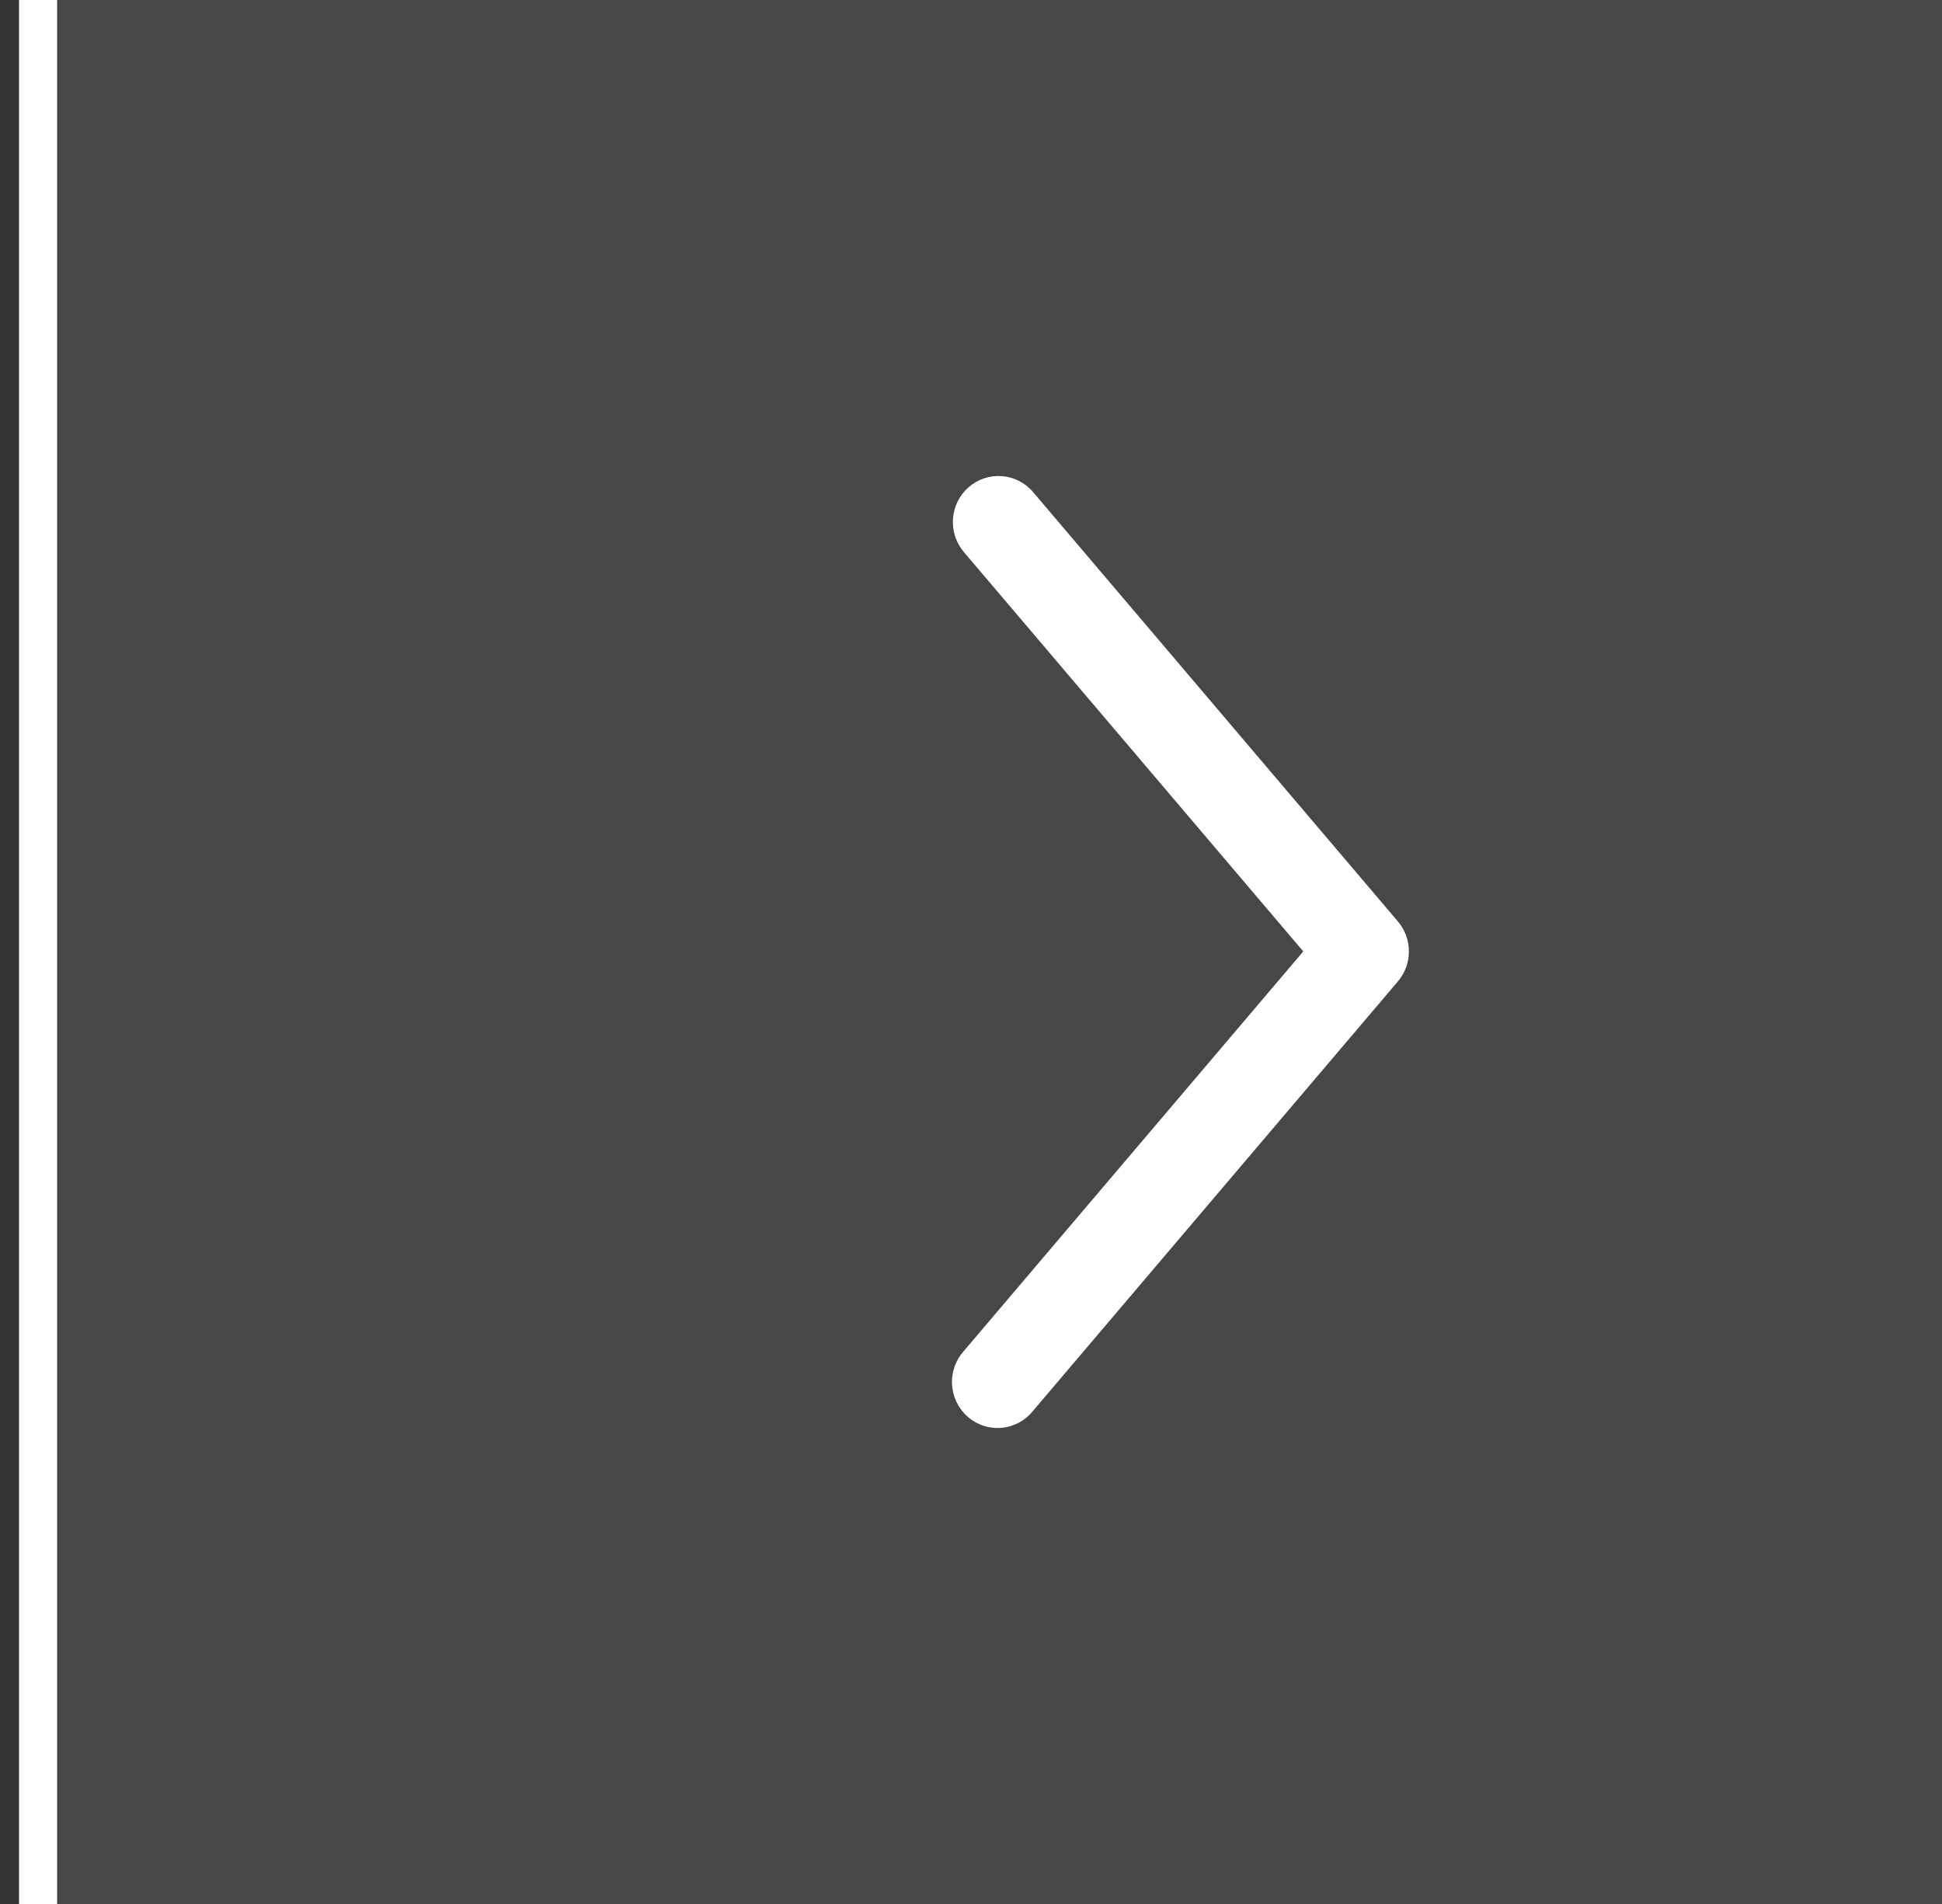
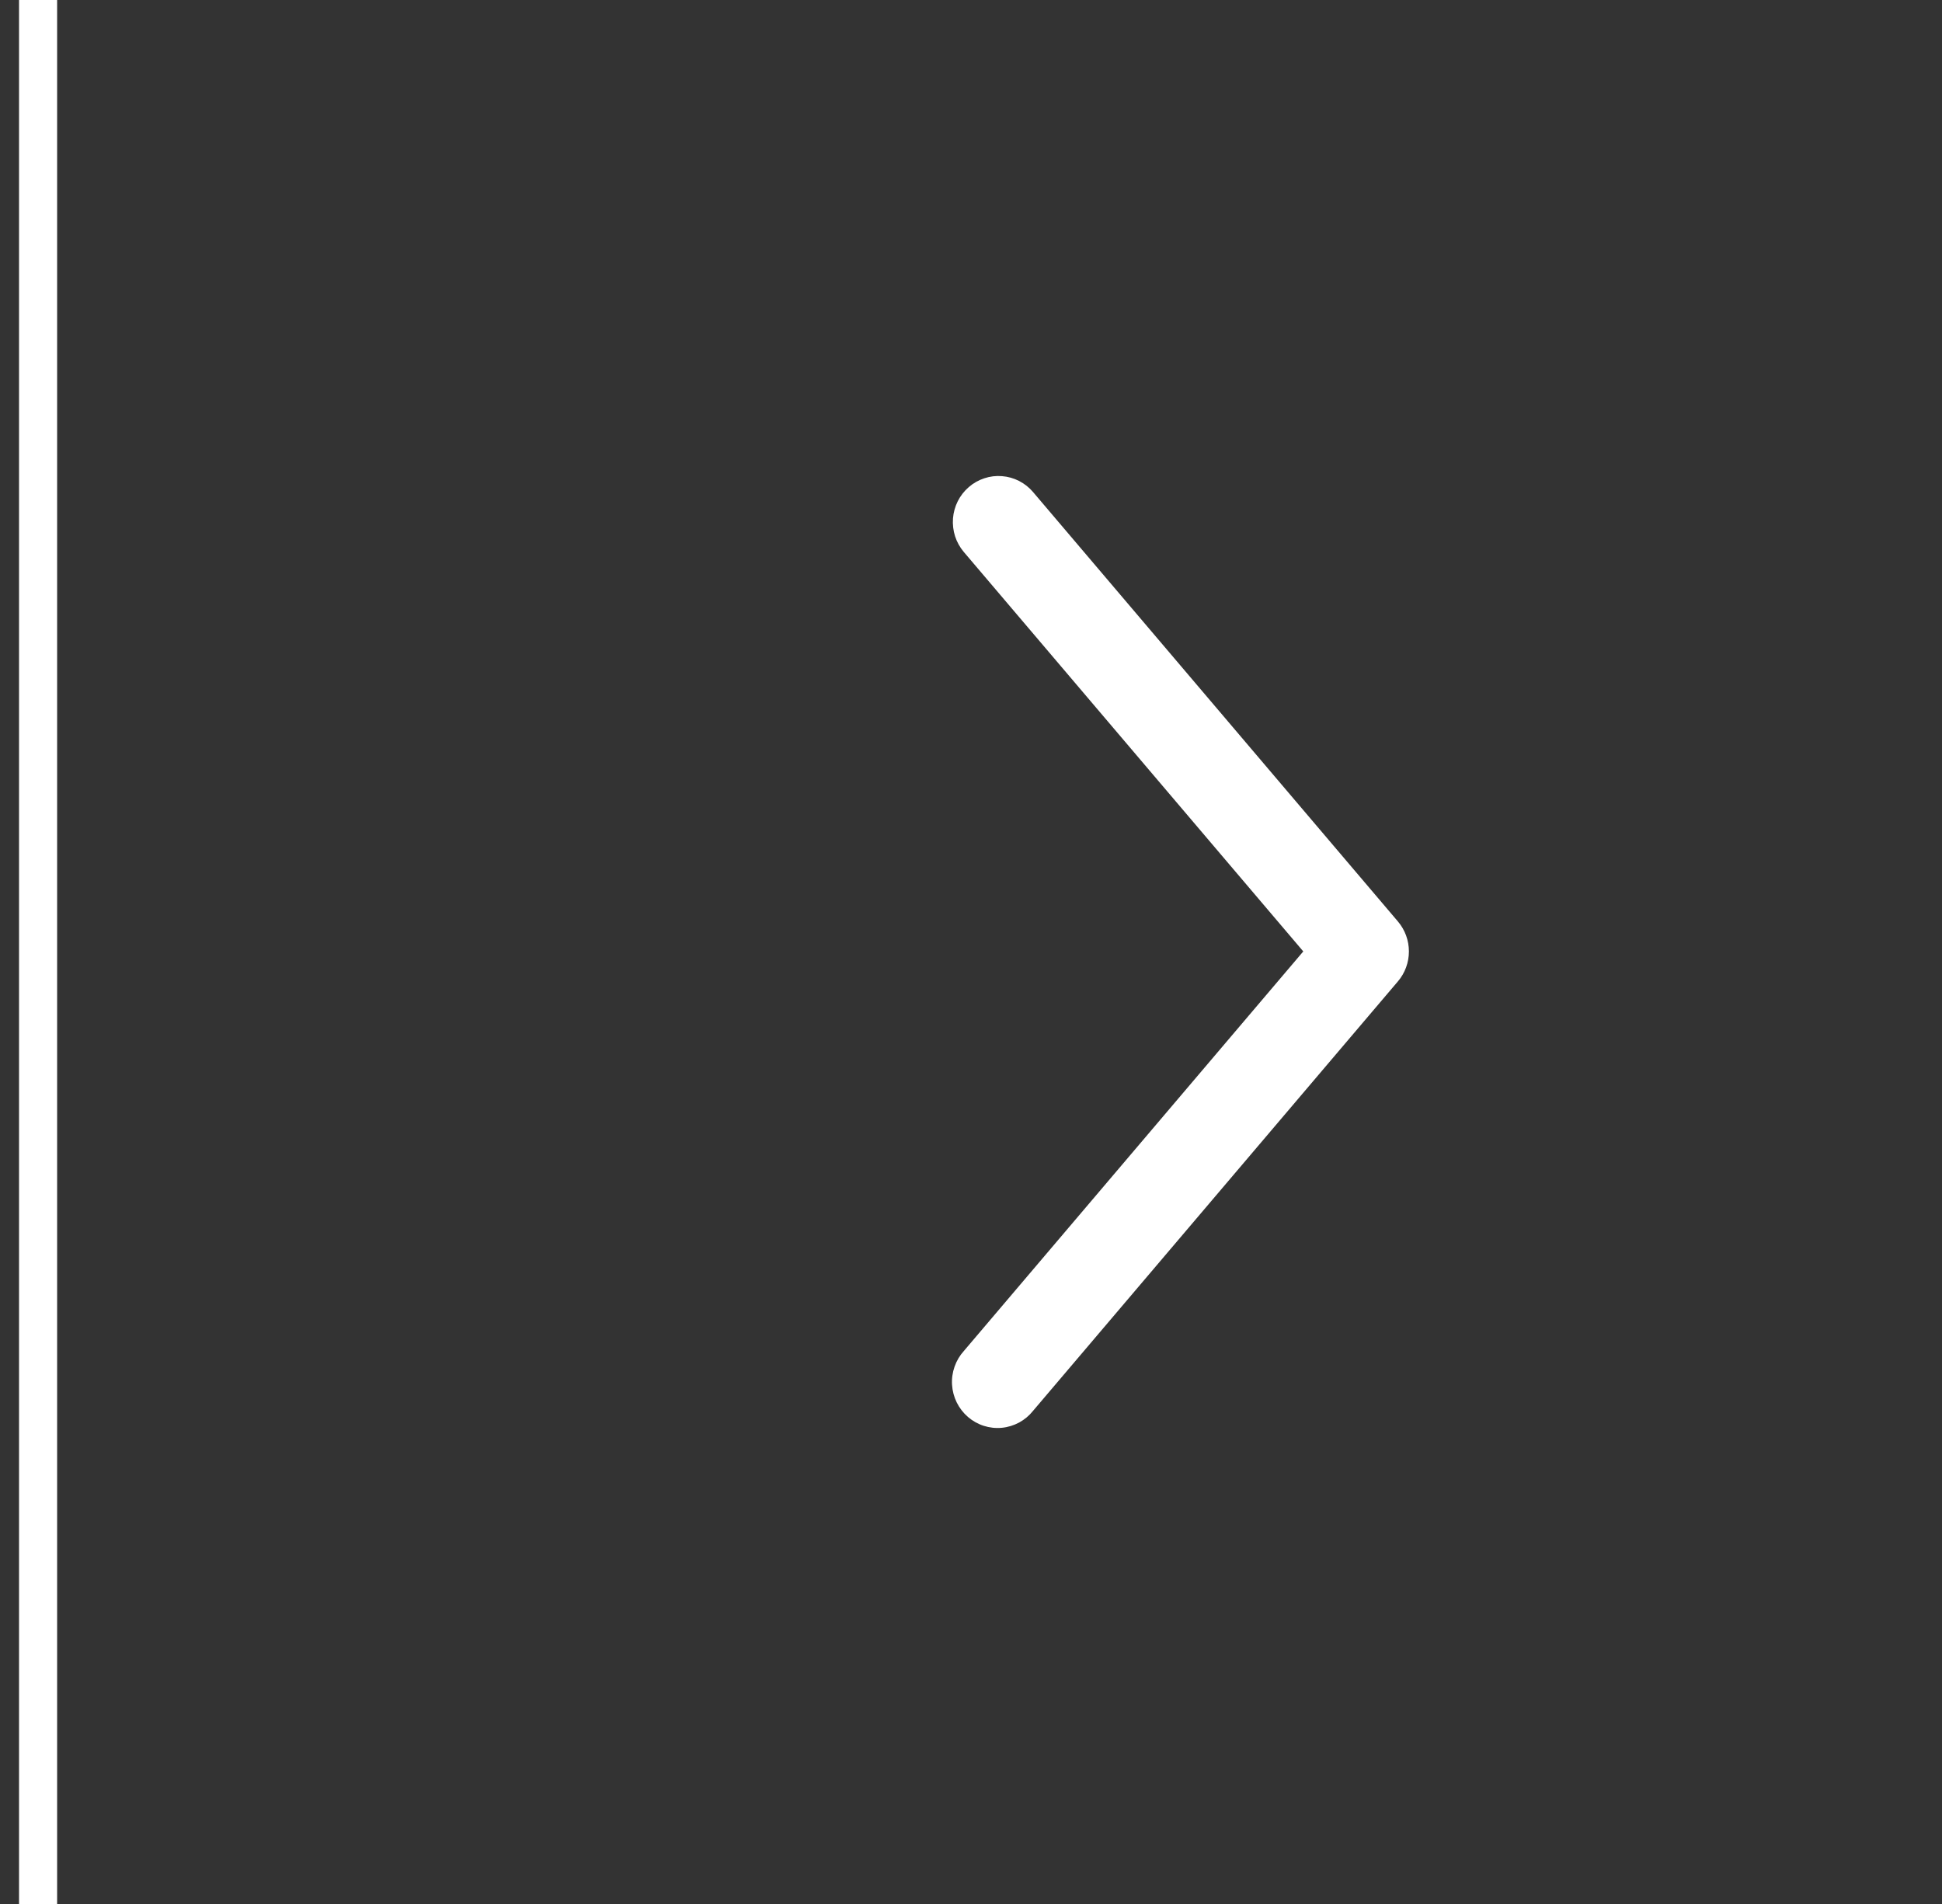
<svg xmlns="http://www.w3.org/2000/svg" width="51" height="50" viewBox="0 0 51 50" fill="none">
  <rect x="0" y="0" width="51" height="50" fill="#333333" stroke="none" />
-   <path d="M1 50L51 50L51 0L1 0L1 50Z" fill="white" fill-opacity="0.1" />
-   <path d="M1.5 0L1.5 50H0.5L0.5 0H1.5Z" fill="white" />
+   <path d="M1.5 0L1.5 50H0.5L0.5 0Z" fill="white" />
  <path fill-rule="evenodd" clip-rule="evenodd" d="M36.712 25.771C36.898 25.553 37 25.274 37 24.985C37 24.697 36.898 24.418 36.712 24.199L27.131 12.923C27.029 12.802 26.904 12.703 26.764 12.631C26.624 12.559 26.471 12.516 26.314 12.504C26.157 12.491 25.999 12.51 25.85 12.56C25.7 12.609 25.562 12.687 25.442 12.791C25.323 12.894 25.224 13.02 25.153 13.161C25.082 13.303 25.039 13.457 25.027 13.615C25.015 13.774 25.034 13.933 25.082 14.084C25.131 14.235 25.209 14.374 25.311 14.495L34.226 24.985L25.314 35.476C25.206 35.595 25.122 35.736 25.069 35.888C25.015 36.041 24.992 36.203 25.002 36.364C25.012 36.526 25.054 36.684 25.125 36.829C25.197 36.974 25.296 37.103 25.418 37.209C25.54 37.314 25.681 37.394 25.834 37.443C25.987 37.492 26.149 37.51 26.308 37.495C26.468 37.48 26.623 37.432 26.765 37.356C26.906 37.279 27.031 37.174 27.131 37.048L36.712 25.771Z" fill="white" />
</svg>